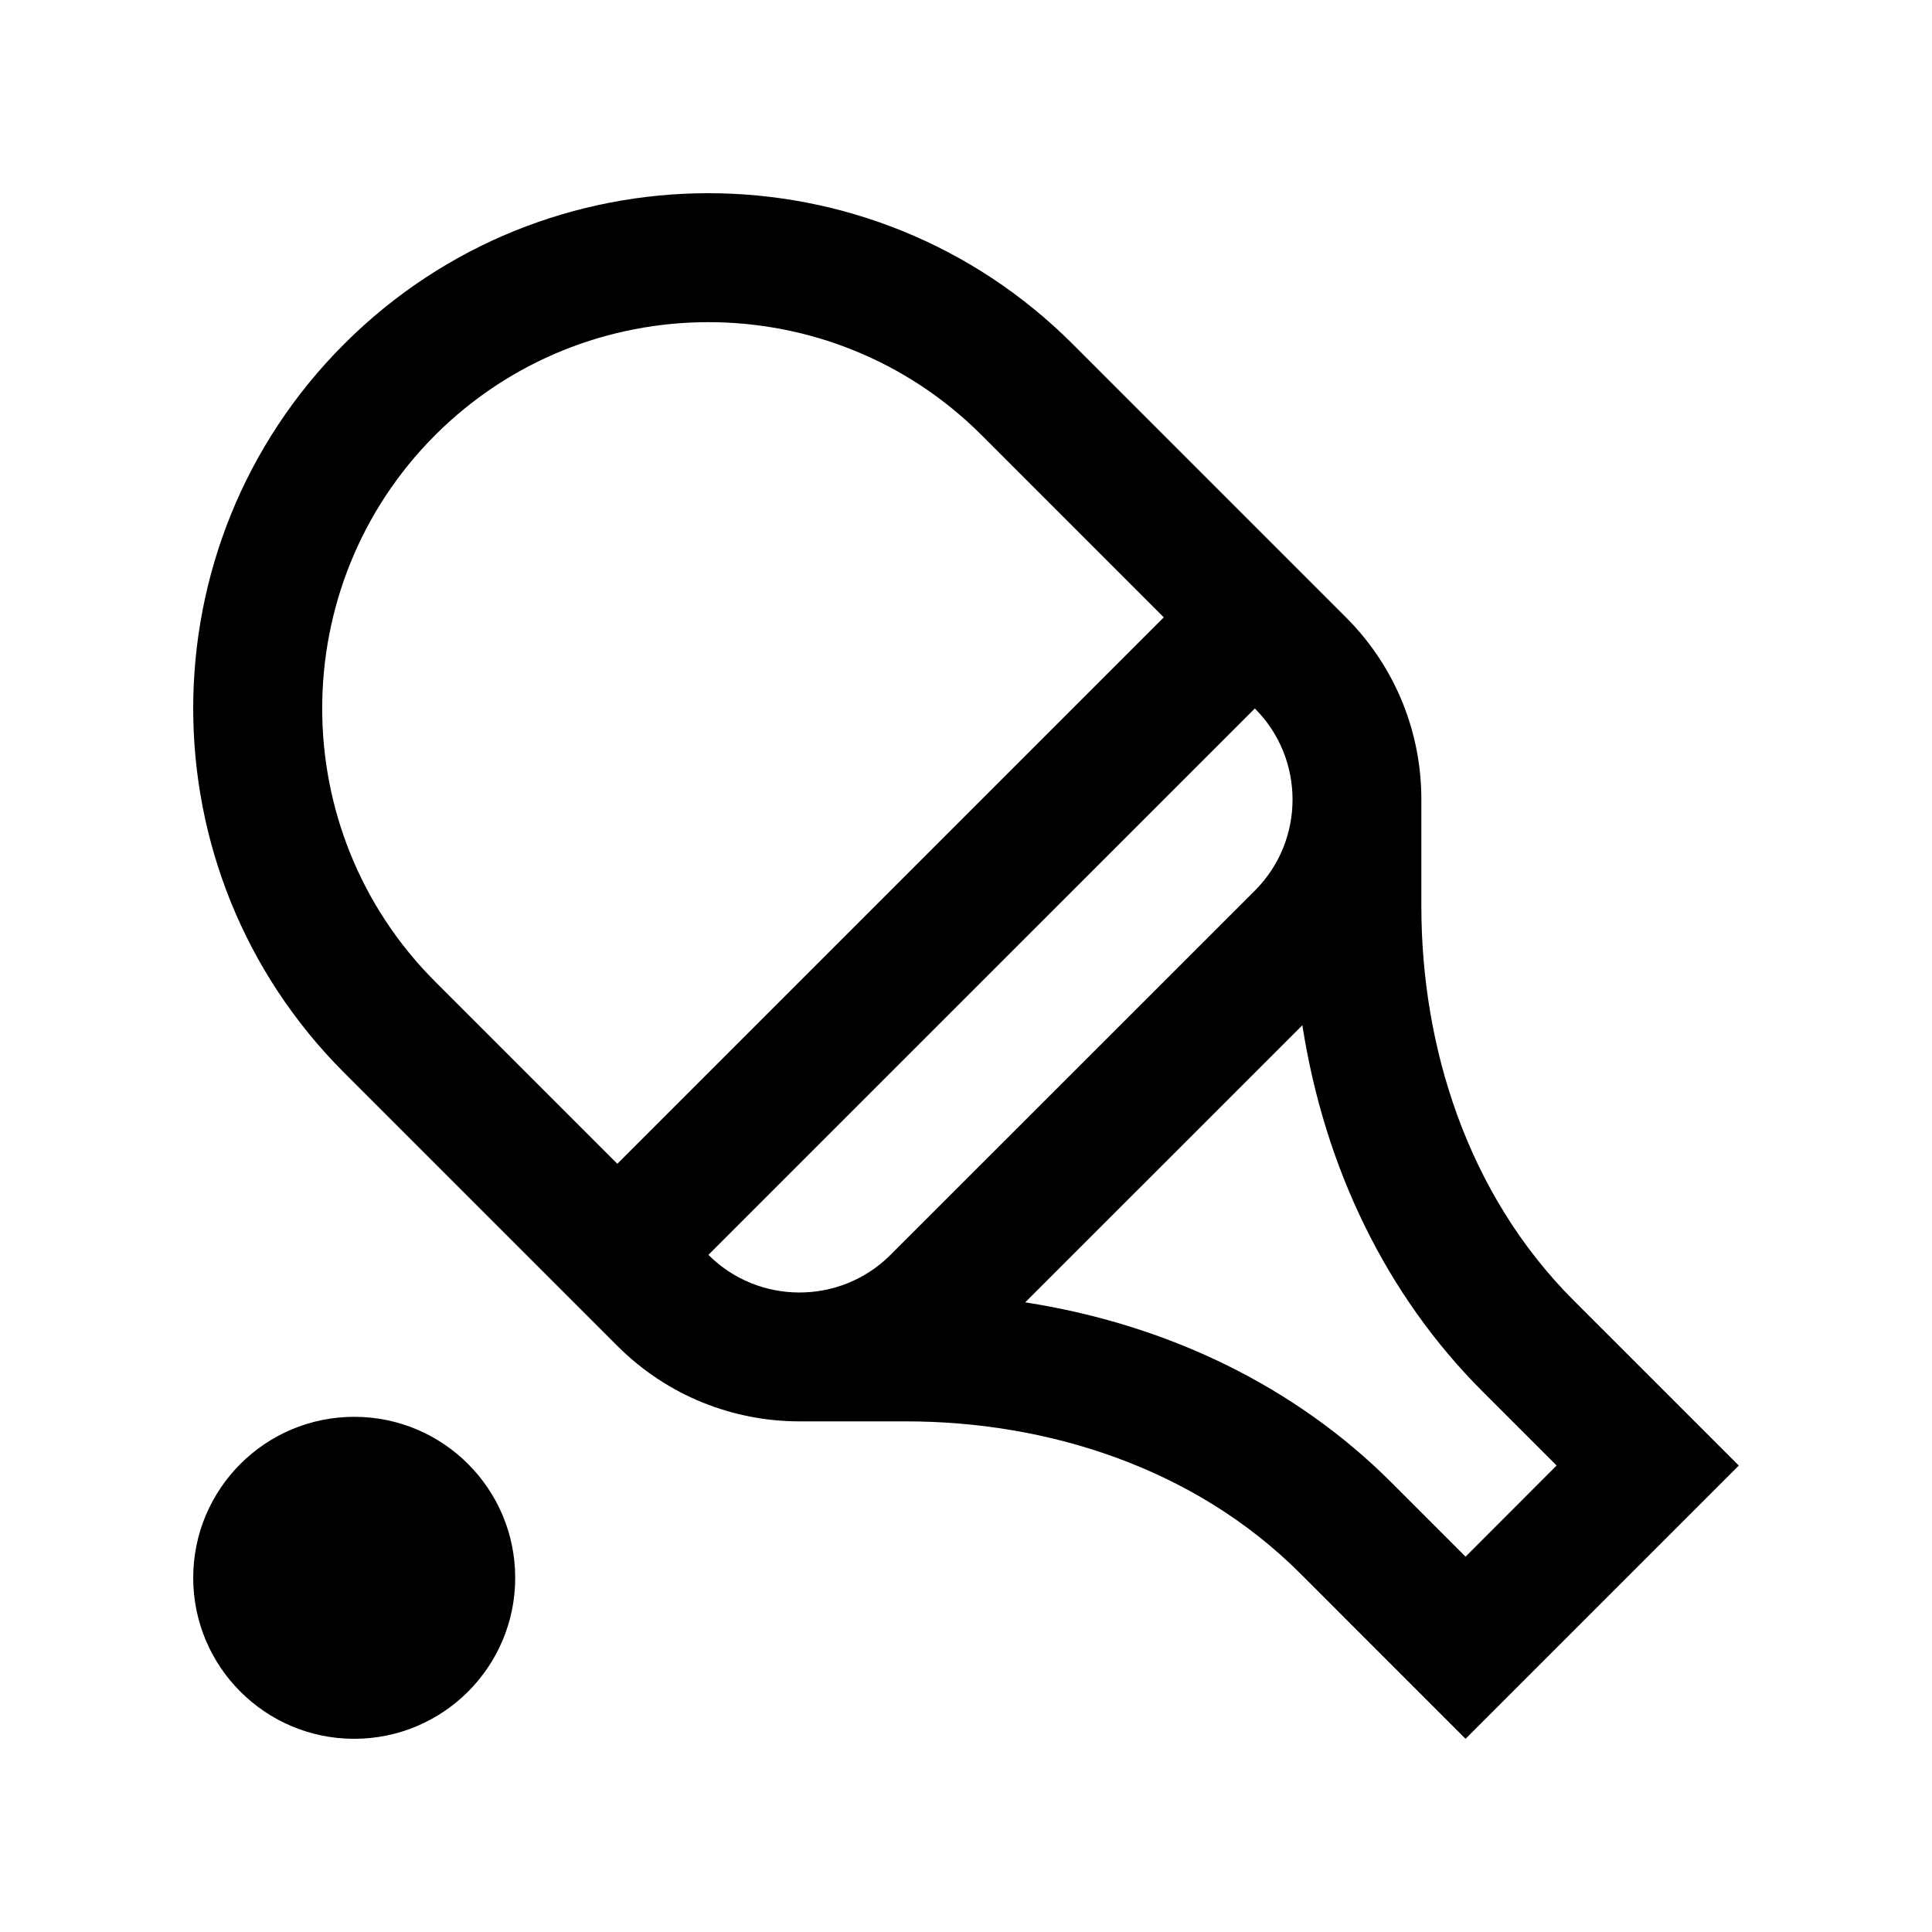
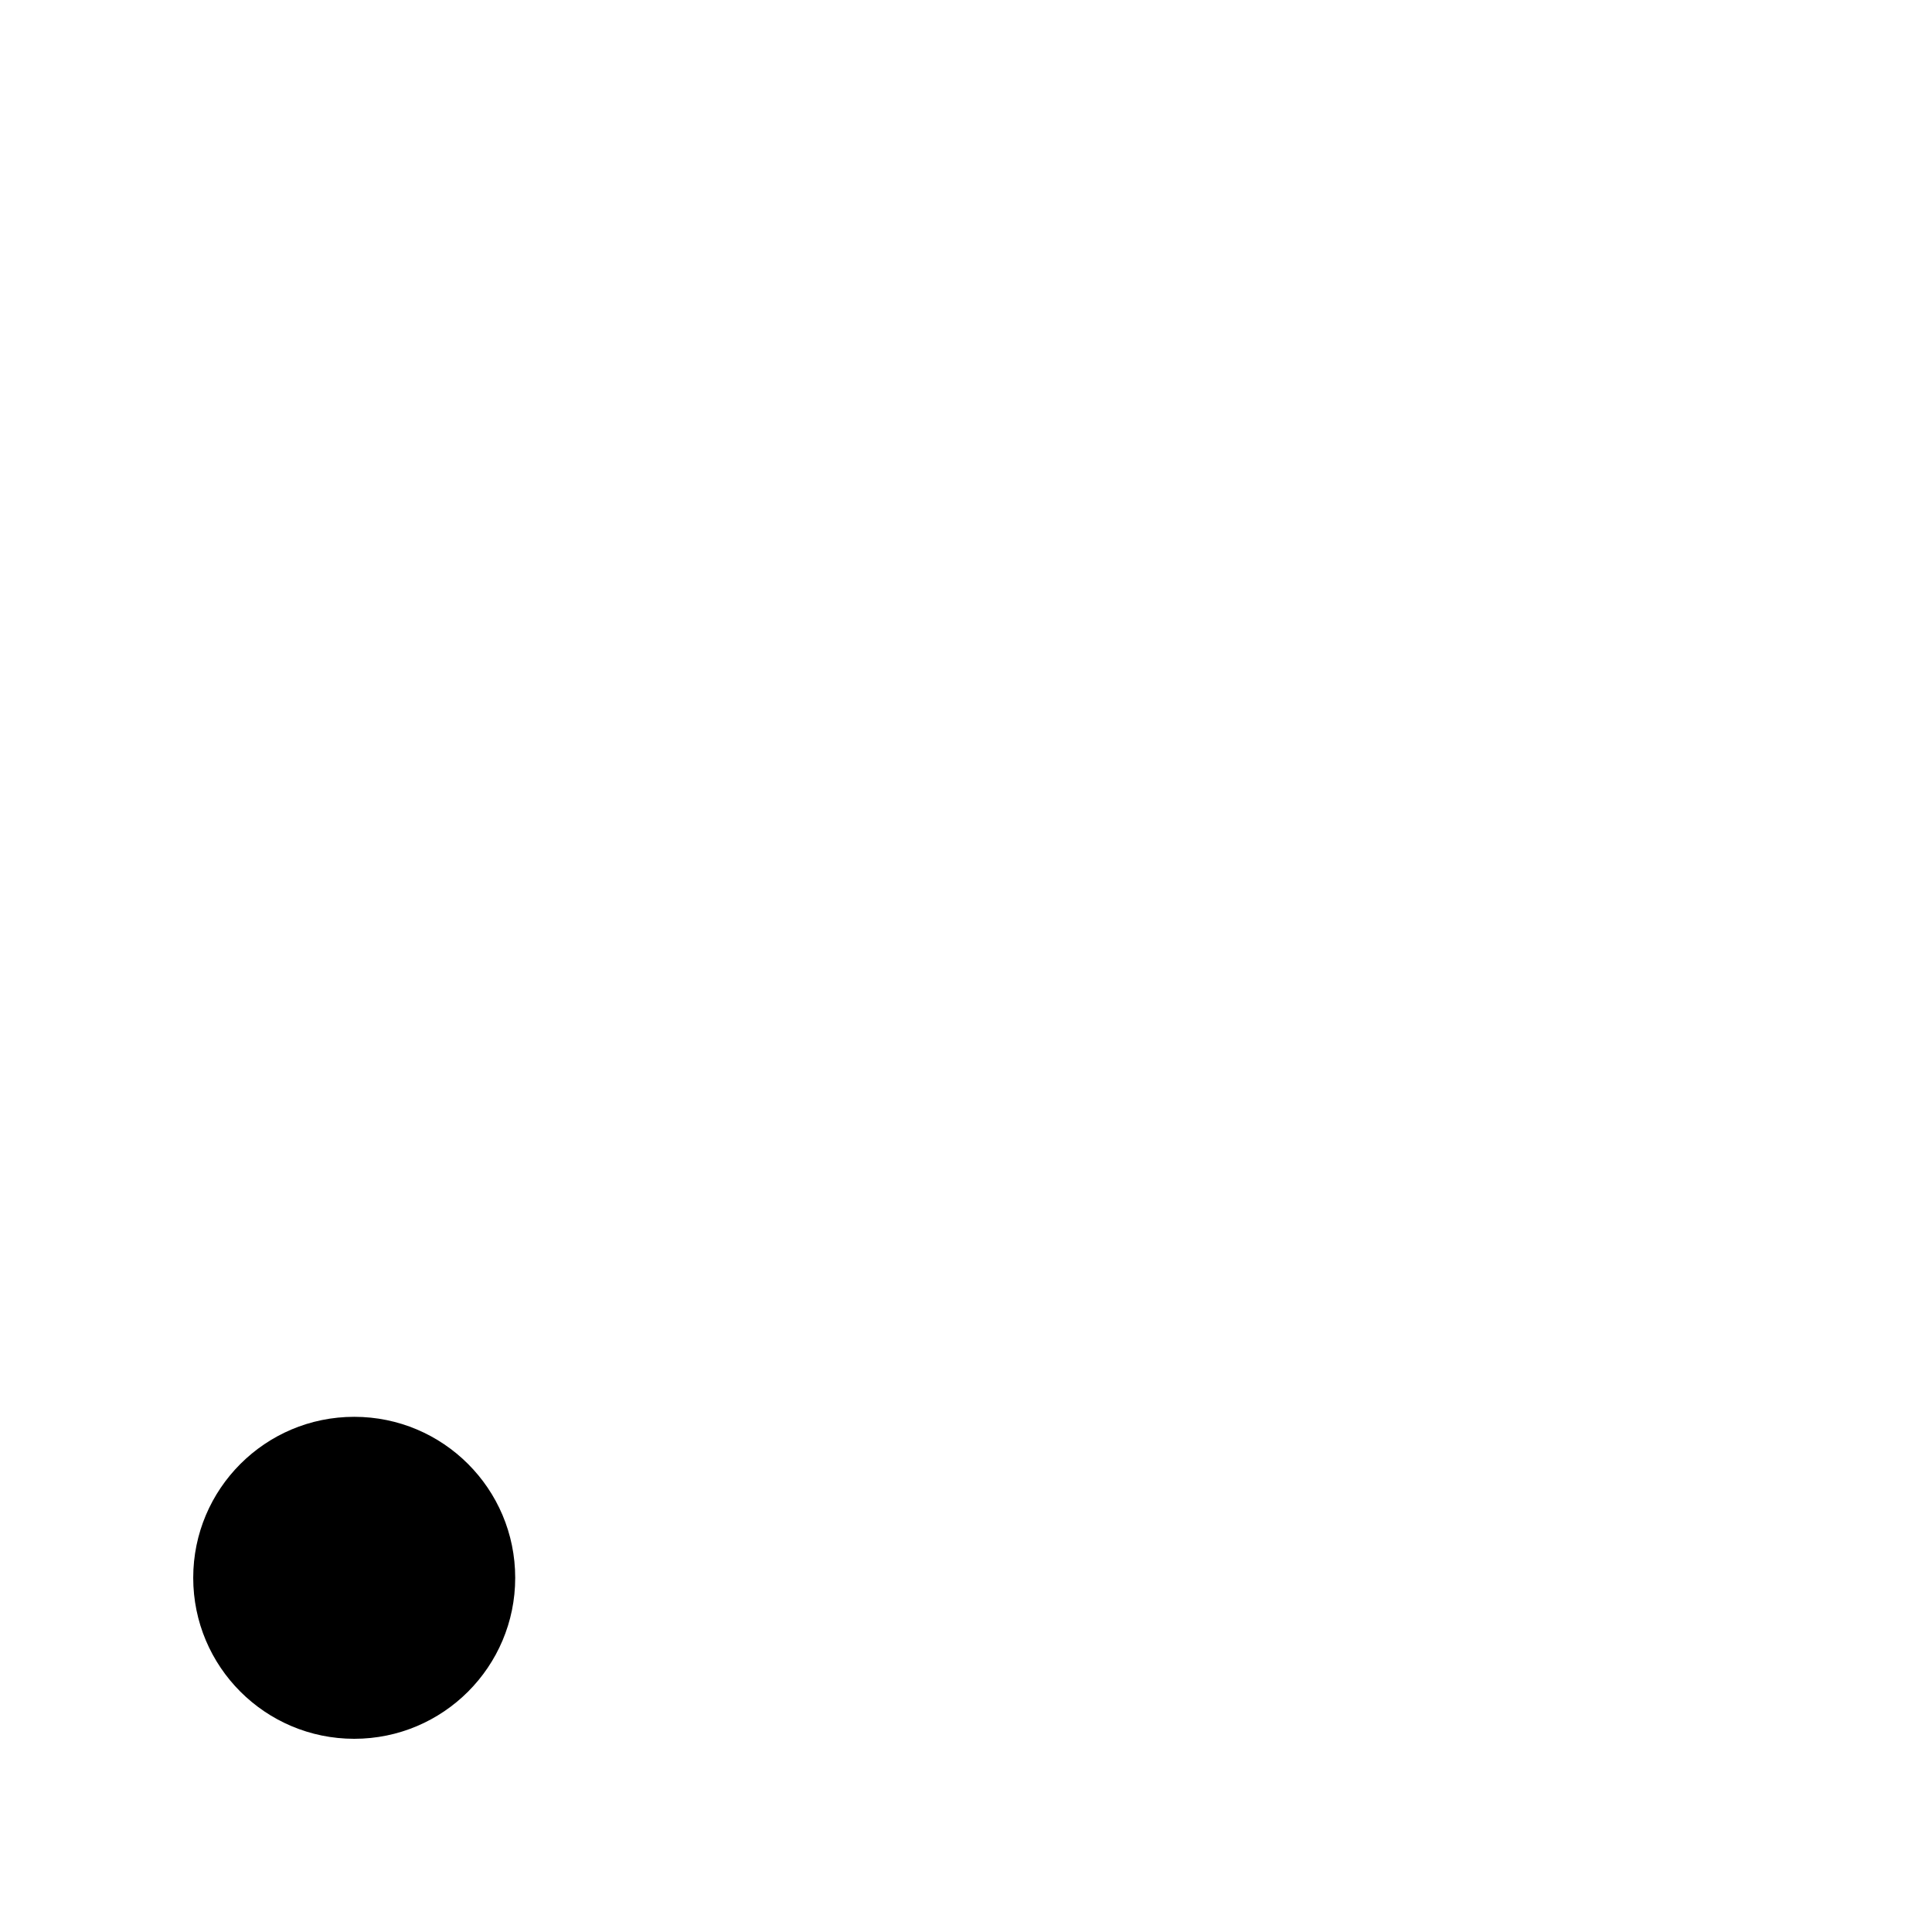
<svg xmlns="http://www.w3.org/2000/svg" id="Layer_1" x="0px" y="0px" width="100px" height="100px" viewBox="0 0 100 100" xml:space="preserve">
-   <path d="M81.449,67.308c-5.523-5.523-7.88-13.164-7.88-20.407v-5.487c0.01-3.423-1.289-6.848-3.903-9.461L55.523,17.809 c-10.414-10.41-27.3-10.414-37.713,0s-10.413,27.301,0,37.711l14.144,14.144c2.604,2.604,6.018,3.906,9.43,3.906H46.9 c7.244,0,14.886,2.356,20.407,7.878L75.857,90L90,75.858L81.449,67.308z M22.523,22.522c7.803-7.796,20.487-7.796,28.284,0 l9.43,9.432L31.954,60.238l-9.431-9.431C14.728,43.011,14.728,30.325,22.523,22.522z M46.093,64.951 c-2.598,2.598-6.829,2.598-9.427,0L64.95,36.67l0,0c2.601,2.597,2.604,6.829,0,9.43L46.093,64.951z M75.857,80.573l-3.838-3.839 c-4.983-4.983-11.578-8.177-18.954-9.325L67.41,53.066c1.149,7.38,4.339,13.972,9.326,18.955l3.834,3.834L75.857,80.573z" />
  <circle cx="18.334" cy="81.667" r="8.333" />
</svg>